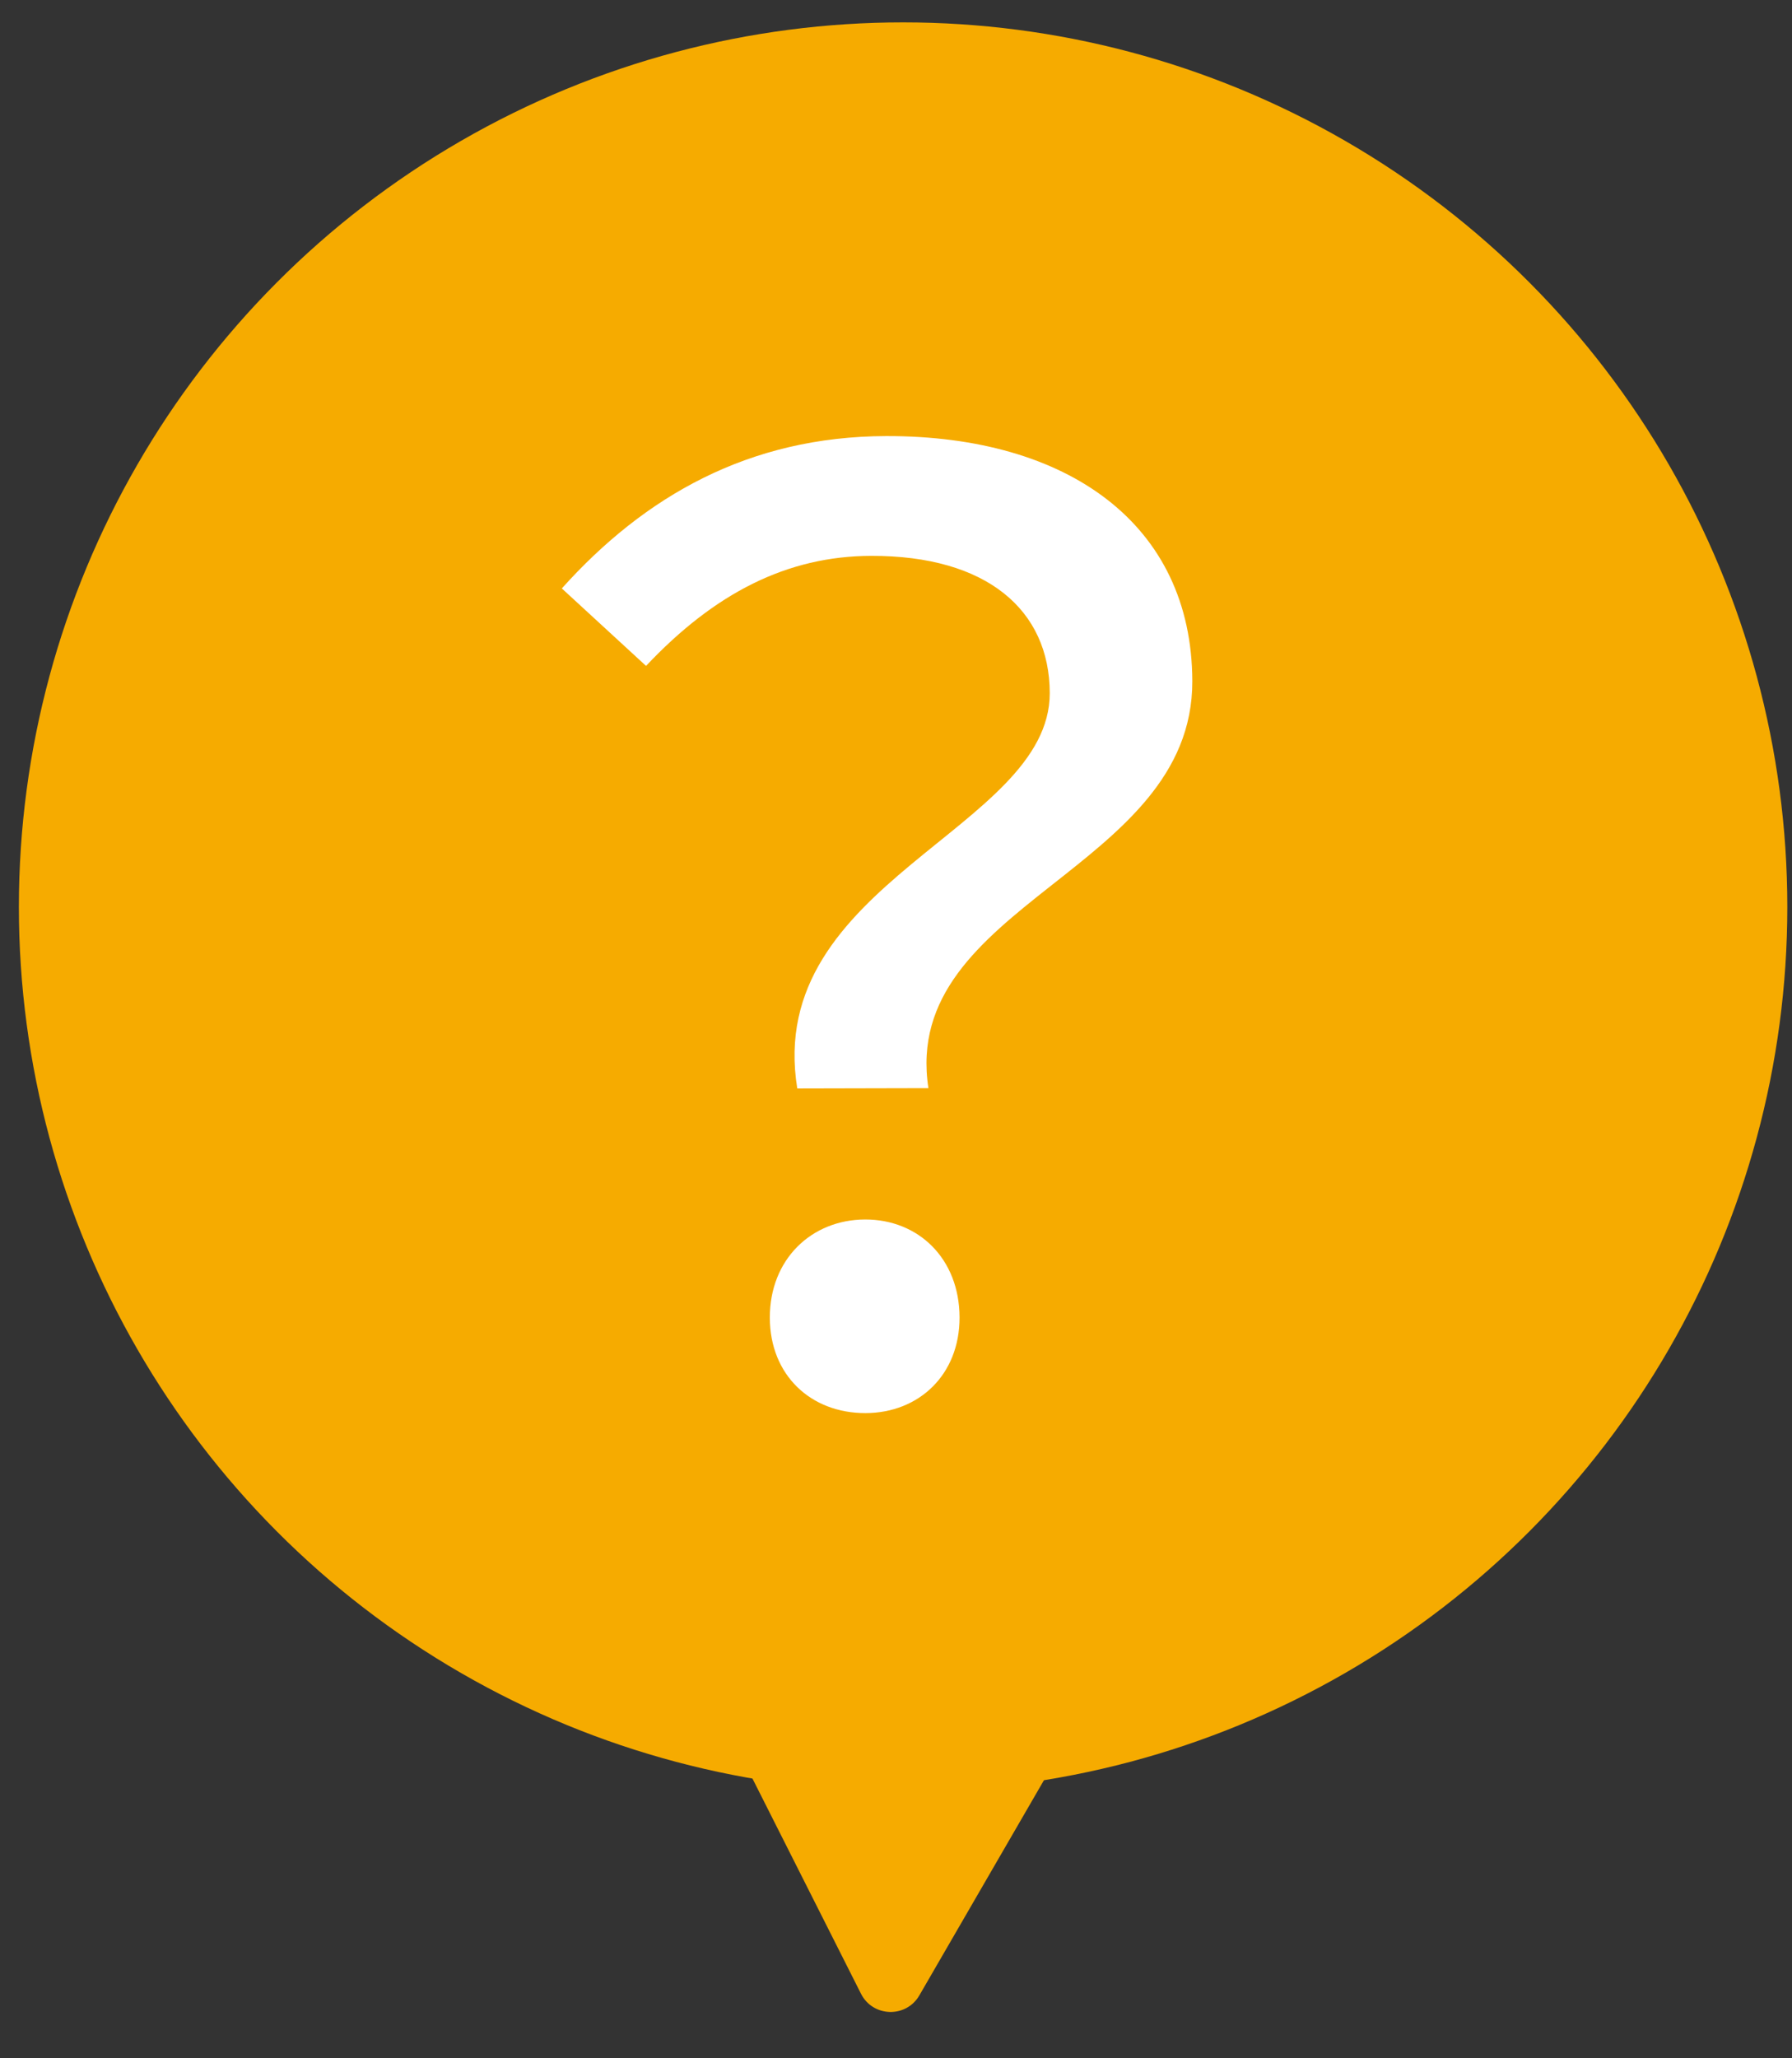
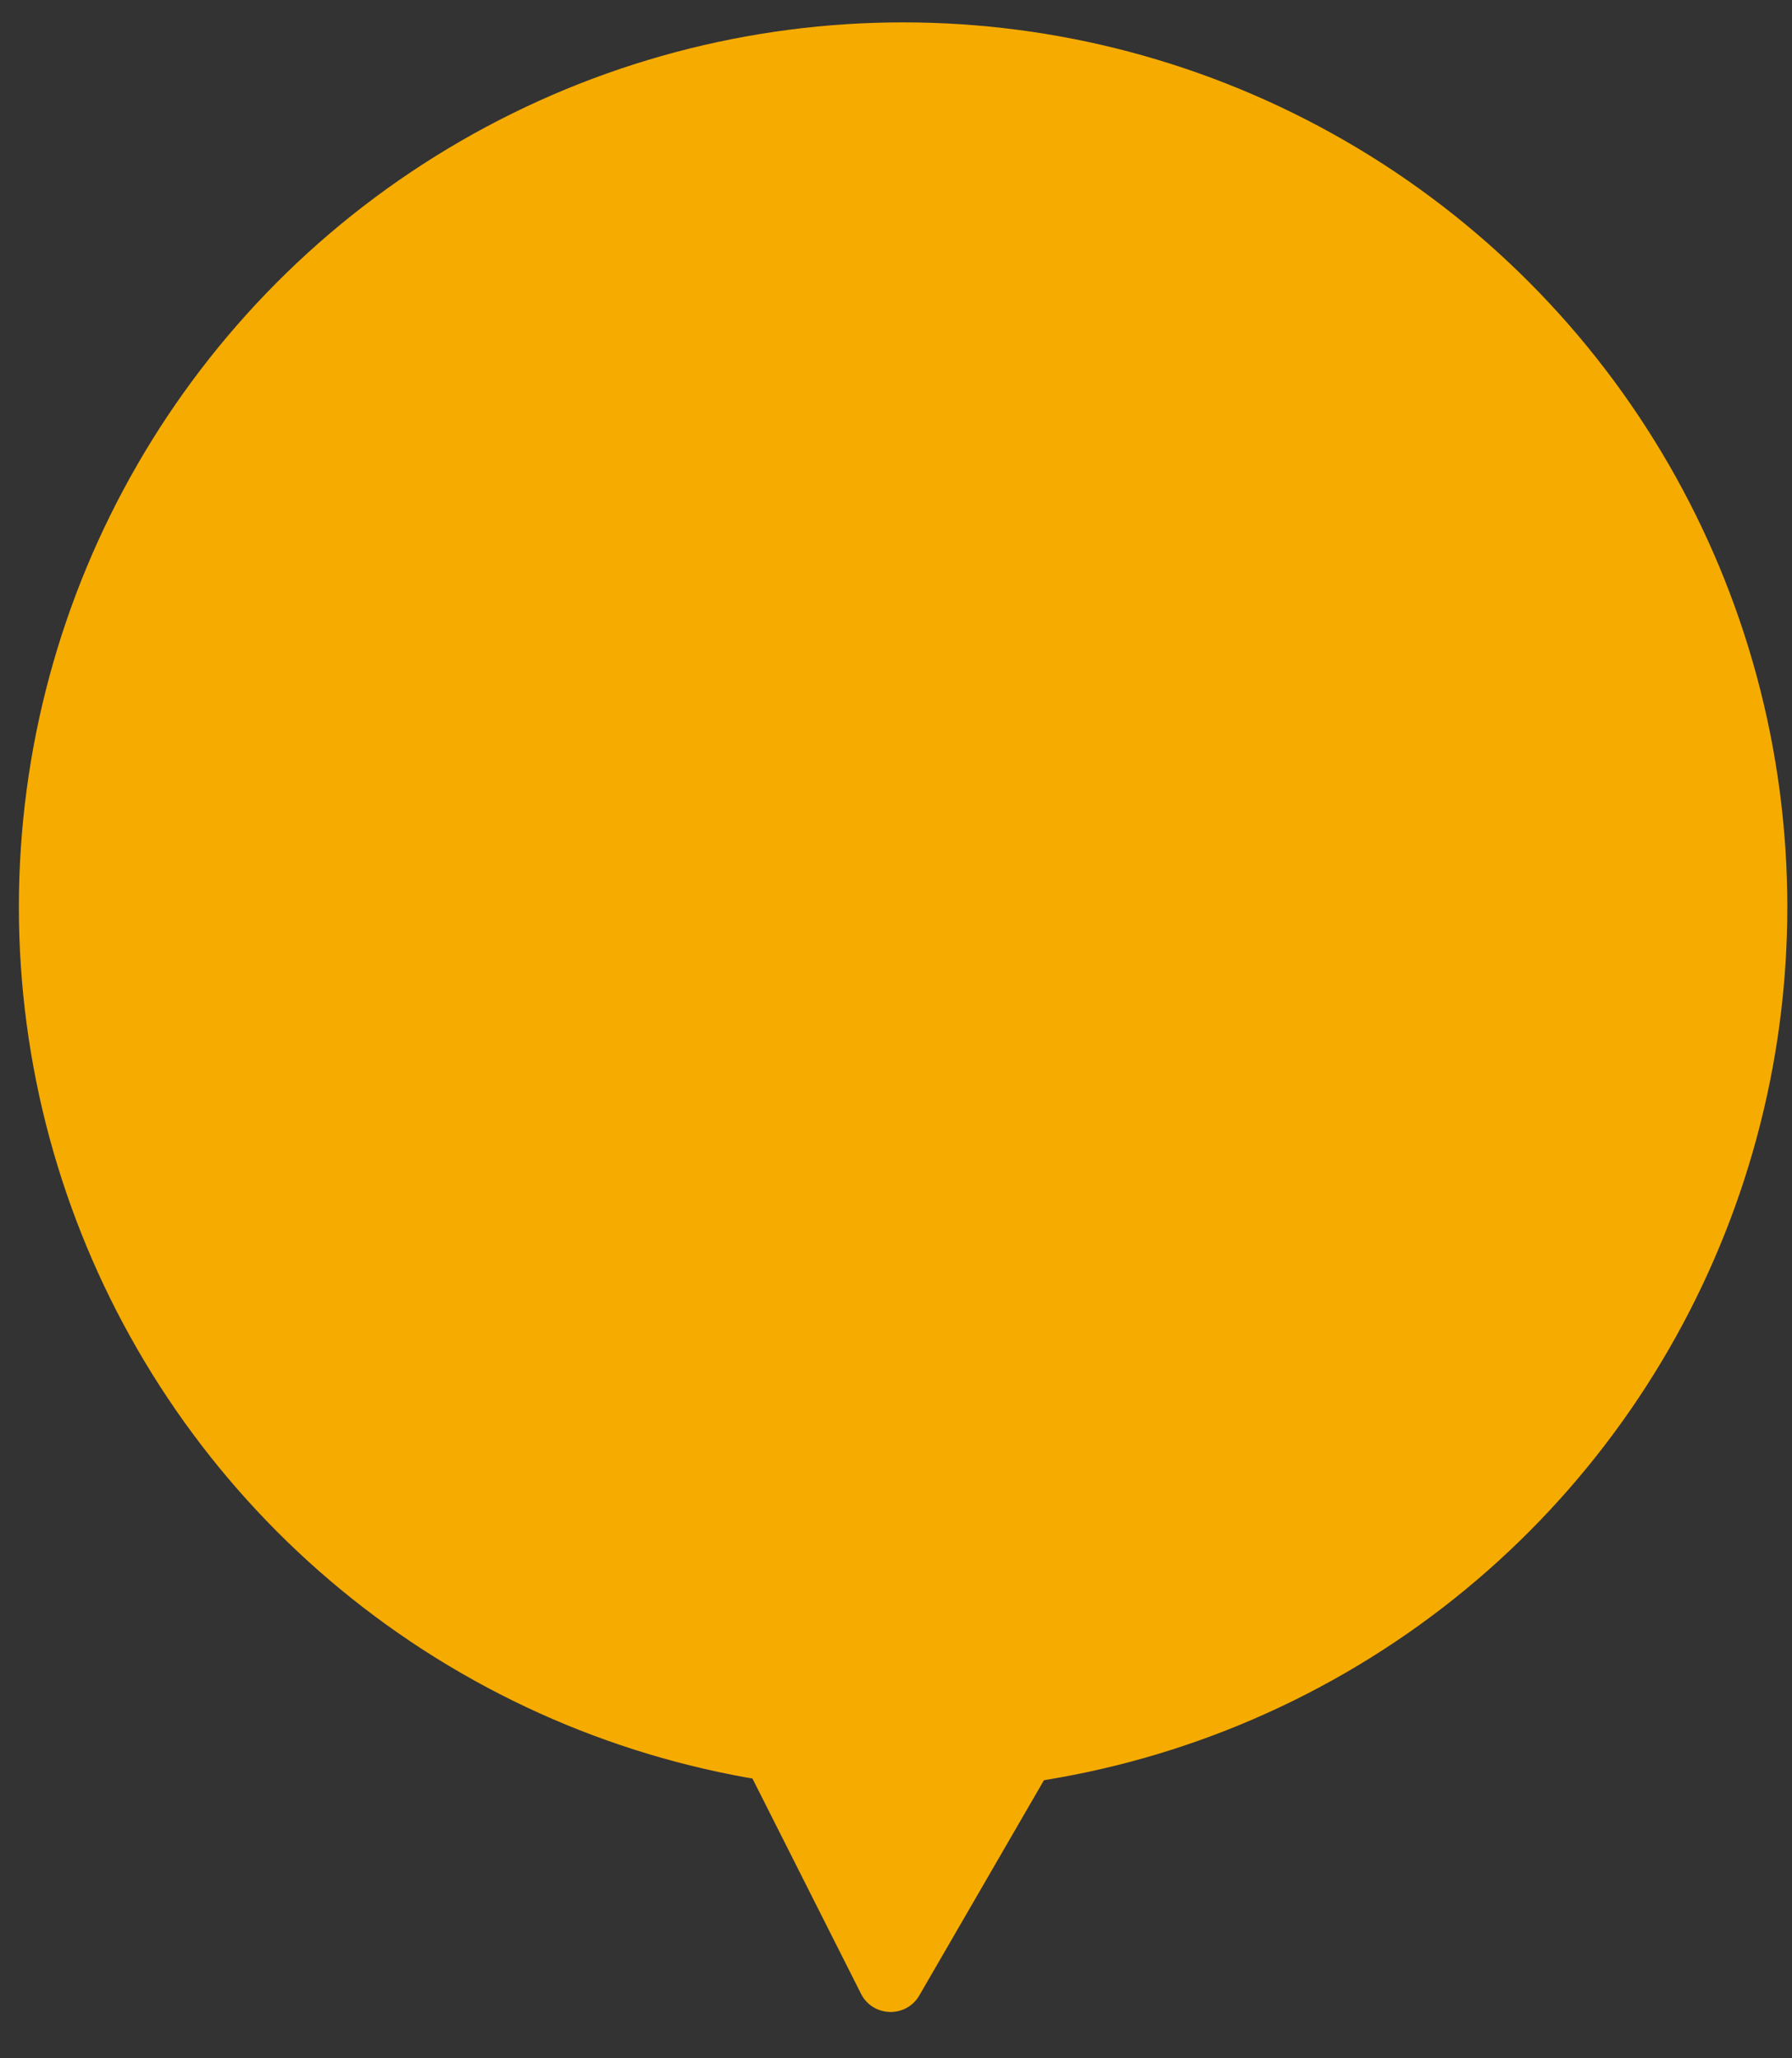
<svg xmlns="http://www.w3.org/2000/svg" width="54" height="62" viewBox="0 0 54 62" fill="none">
  <rect x="0" y="0" width="54" height="62" fill="#333333" stroke="none" />
  <circle cx="27.214" cy="27.319" r="26.645" transform="rotate(180 27.214 27.319)" fill="#F6AB00" />
-   <path d="M24.025 32.787C23.013 26.574 31.642 24.98 31.633 20.875C31.627 18.381 29.742 16.735 26.251 16.744C23.719 16.75 21.534 17.867 19.468 20.059L16.93 17.725C19.417 14.956 22.559 13.146 26.703 13.136C32.19 13.123 35.918 15.8 35.929 20.519C35.943 26.236 27.12 27.216 27.977 32.778L24.025 32.787ZM26.082 42.566C24.432 42.57 23.202 41.422 23.198 39.695C23.194 37.93 24.457 36.738 26.068 36.734C27.68 36.73 28.91 37.917 28.915 39.682C28.919 41.408 27.694 42.562 26.082 42.566Z" fill="white" />
-   <path d="M27.703 60.107C27.305 60.794 26.303 60.765 25.945 60.056L21.227 50.705C20.886 50.029 21.392 49.233 22.149 49.255L32.116 49.543C32.873 49.565 33.332 50.388 32.953 51.044L27.703 60.107Z" fill="#F6AB00" />
+   <path d="M27.703 60.107C27.305 60.794 26.303 60.765 25.945 60.056L21.227 50.705C20.886 50.029 21.392 49.233 22.149 49.255L32.116 49.543C32.873 49.565 33.332 50.388 32.953 51.044L27.703 60.107" fill="#F6AB00" />
</svg>